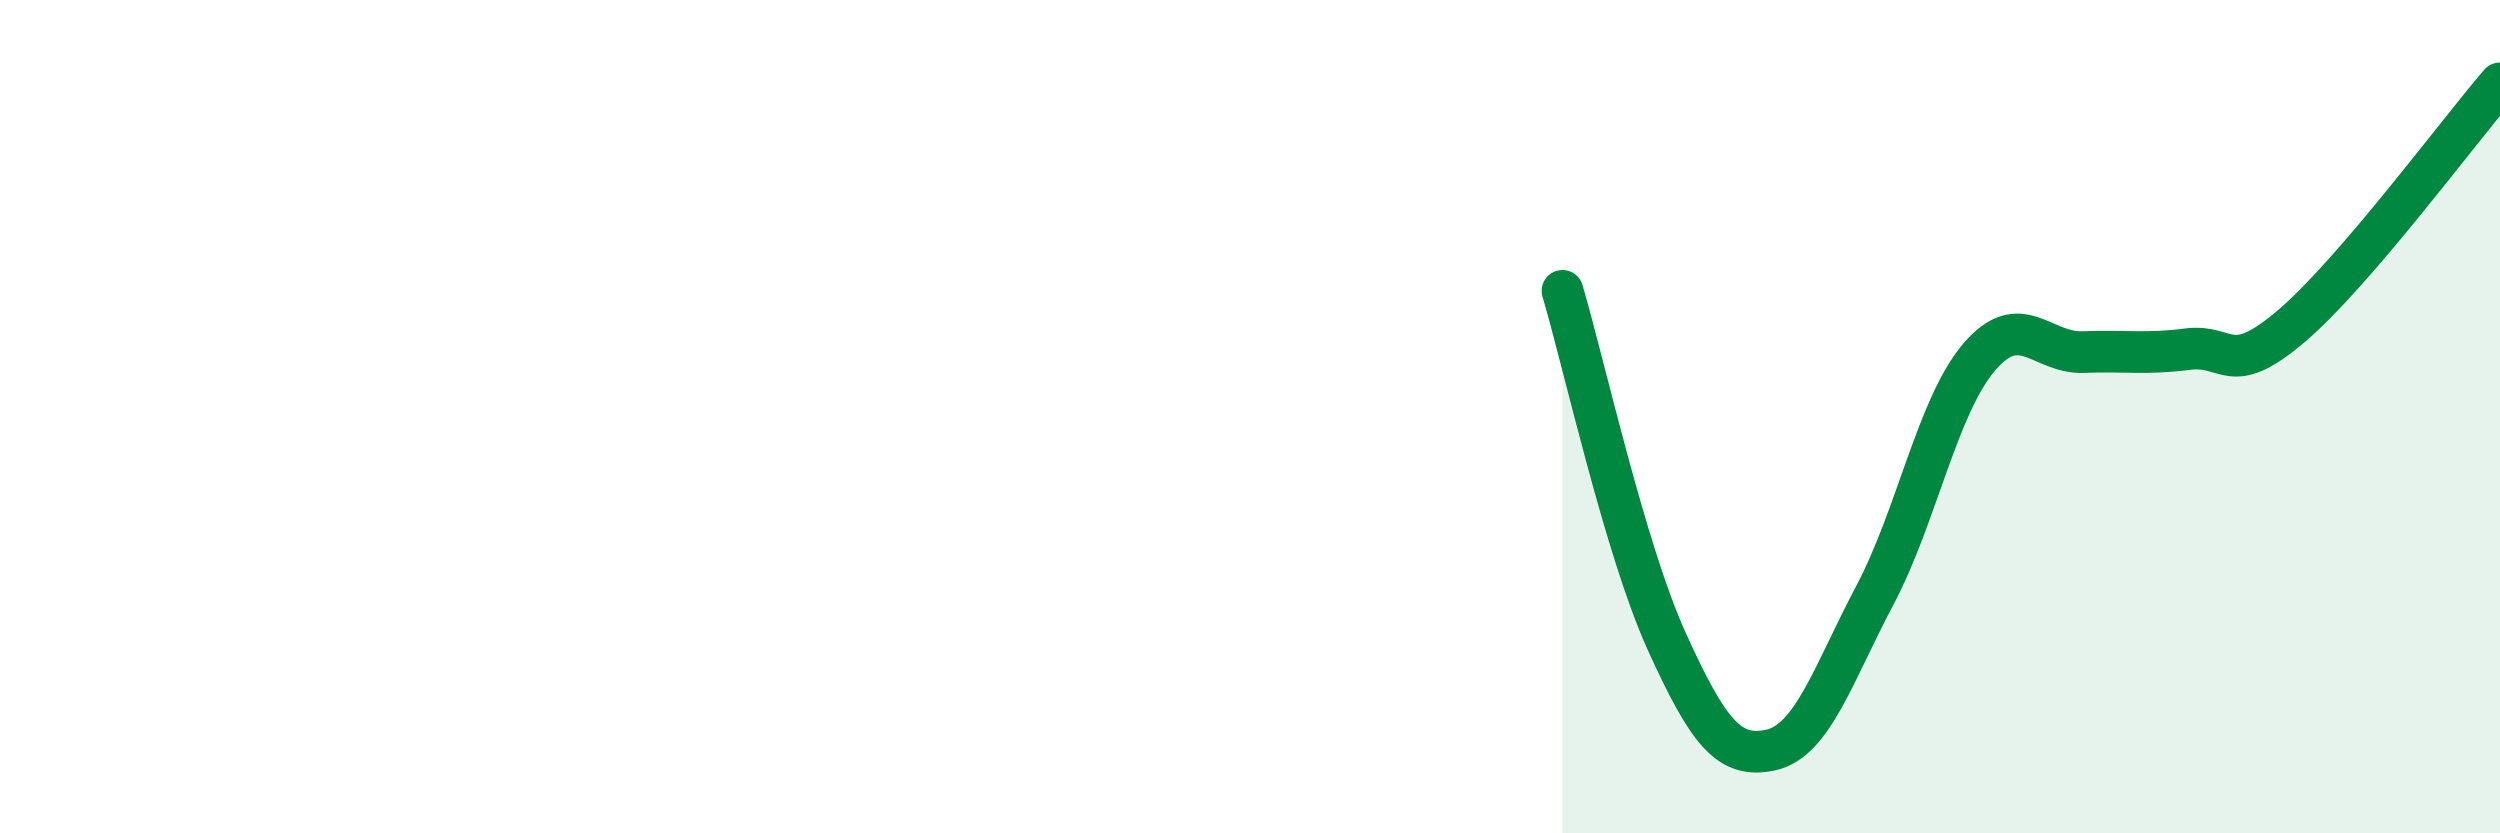
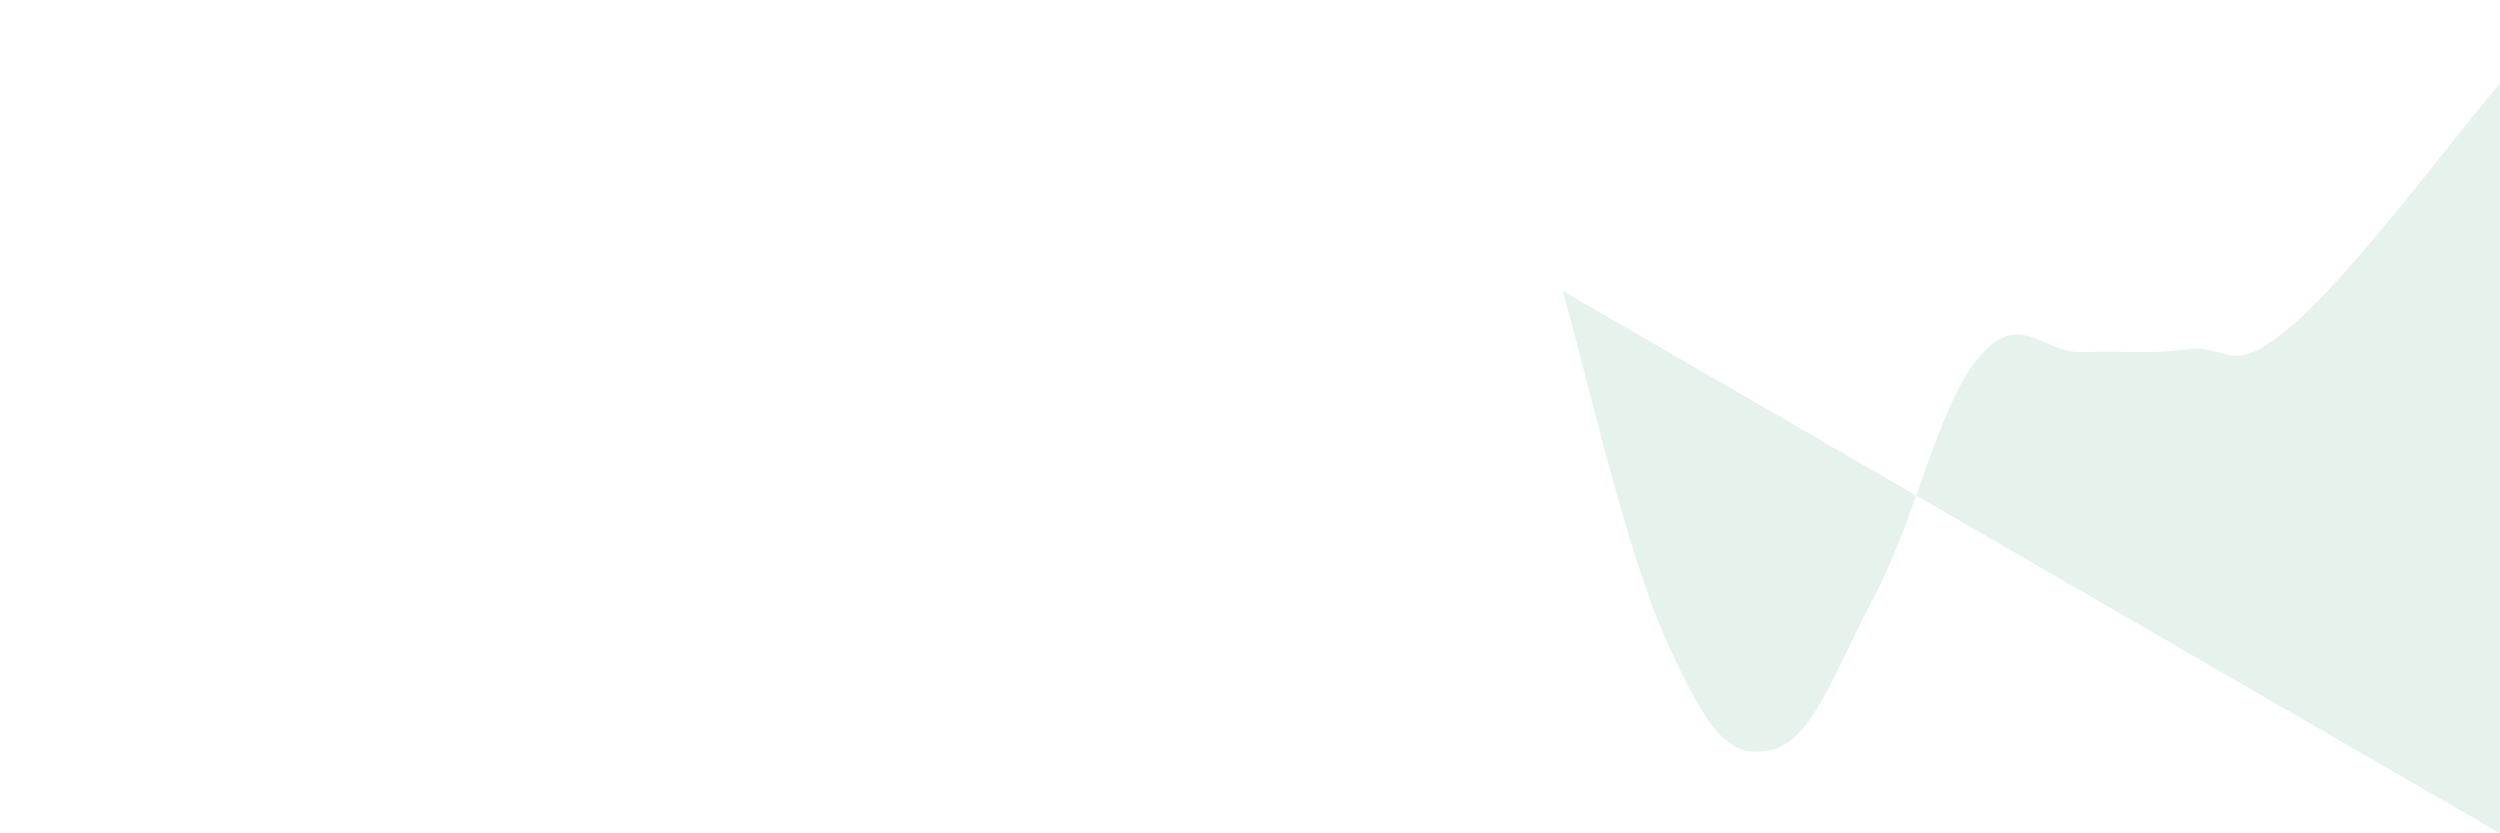
<svg xmlns="http://www.w3.org/2000/svg" width="60" height="20" viewBox="0 0 60 20">
-   <path d="M 37.5,6.98 C 38,8.66 39,13.19 40,15.39 C 41,17.59 41.5,18.22 42.5,18 C 43.5,17.78 44,16.17 45,14.28 C 46,12.39 46.5,9.74 47.5,8.57 C 48.5,7.4 49,8.49 50,8.45 C 51,8.41 51.5,8.51 52.5,8.38 C 53.5,8.25 53.5,9.1 55,7.82 C 56.5,6.54 59,3.16 60,2L60 20L37.5 20Z" fill="#008740" opacity="0.1" stroke-linecap="round" stroke-linejoin="round" />
-   <path d="M 37.5,6.98 C 38,8.66 39,13.19 40,15.39 C 41,17.59 41.5,18.22 42.5,18 C 43.5,17.78 44,16.17 45,14.28 C 46,12.39 46.5,9.74 47.5,8.57 C 48.5,7.4 49,8.49 50,8.45 C 51,8.41 51.5,8.51 52.5,8.38 C 53.5,8.25 53.5,9.1 55,7.82 C 56.5,6.54 59,3.16 60,2" stroke="#008740" stroke-width="1" fill="none" stroke-linecap="round" stroke-linejoin="round" />
+   <path d="M 37.5,6.98 C 38,8.66 39,13.19 40,15.39 C 41,17.59 41.5,18.22 42.5,18 C 43.5,17.78 44,16.17 45,14.28 C 46,12.39 46.5,9.74 47.5,8.57 C 48.5,7.4 49,8.49 50,8.45 C 51,8.41 51.5,8.51 52.5,8.38 C 53.5,8.25 53.5,9.1 55,7.82 C 56.5,6.54 59,3.16 60,2L60 20Z" fill="#008740" opacity="0.1" stroke-linecap="round" stroke-linejoin="round" />
</svg>